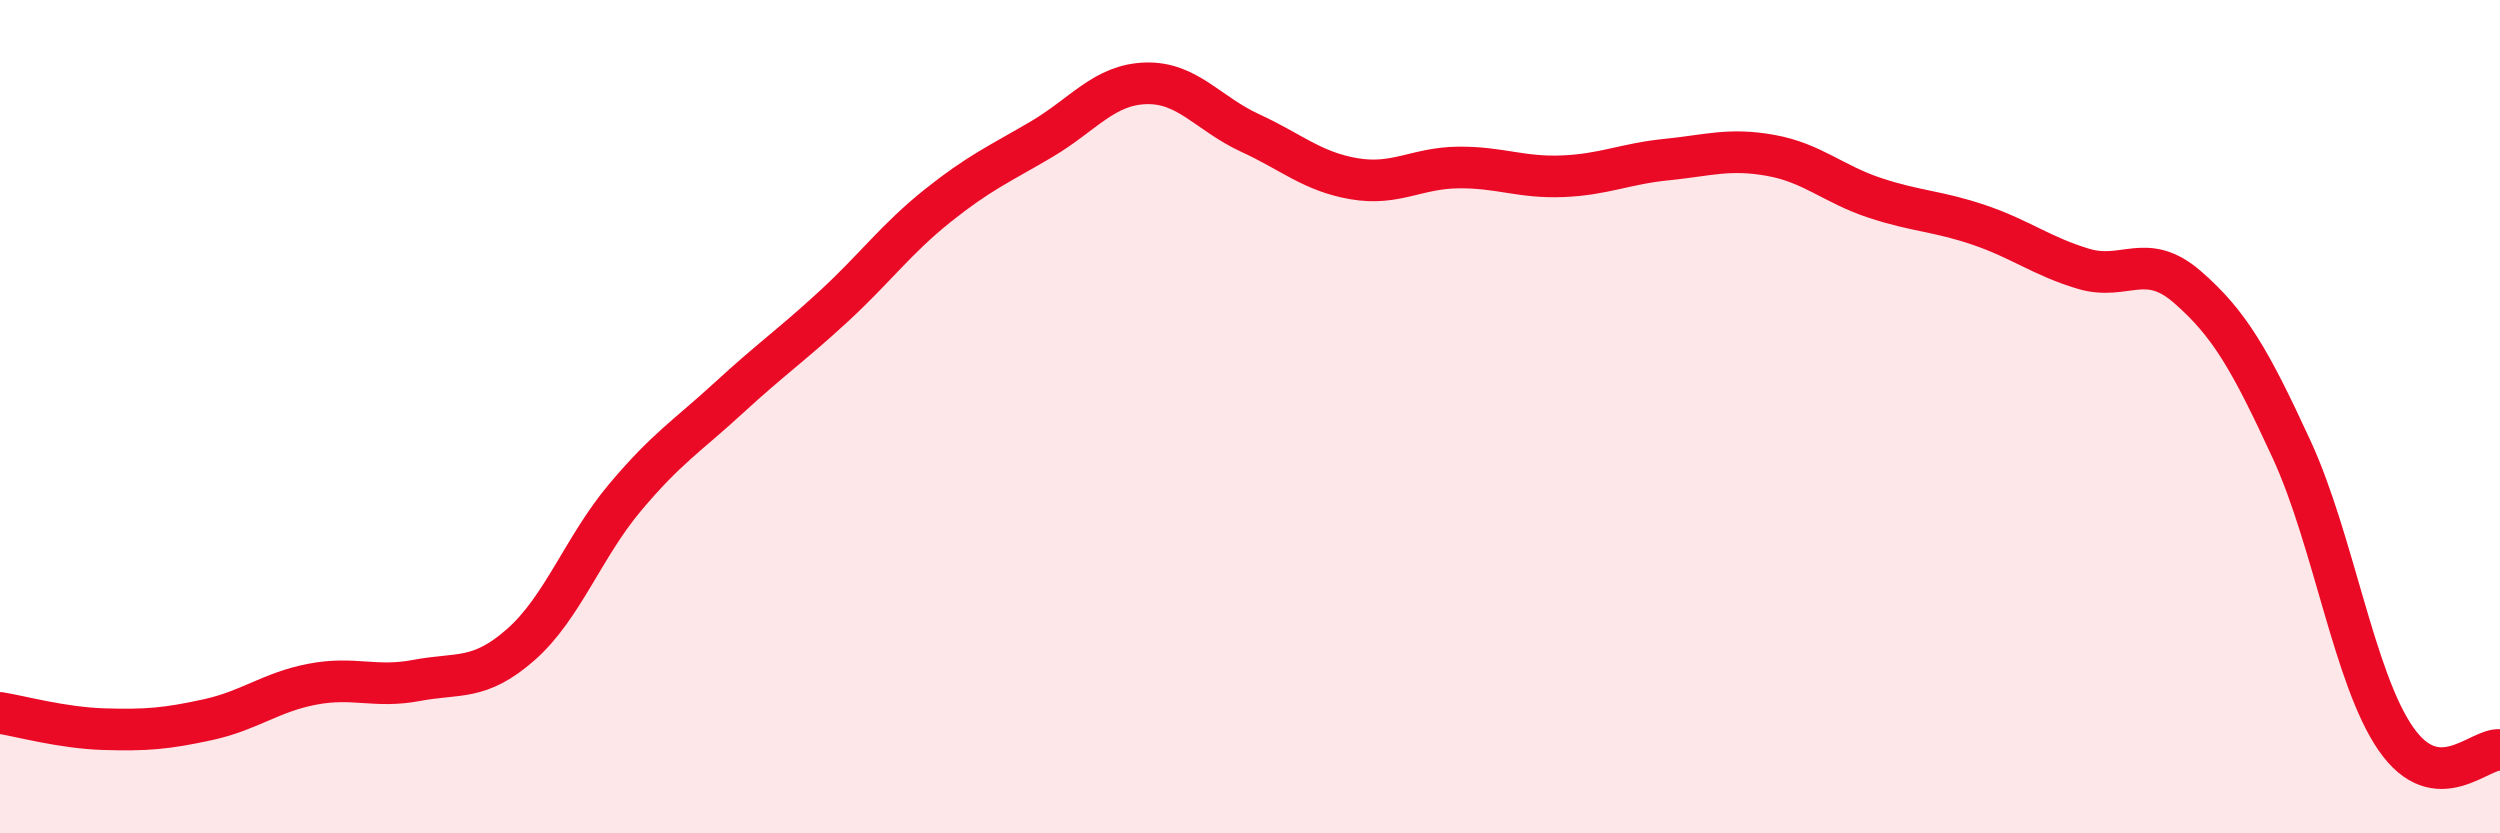
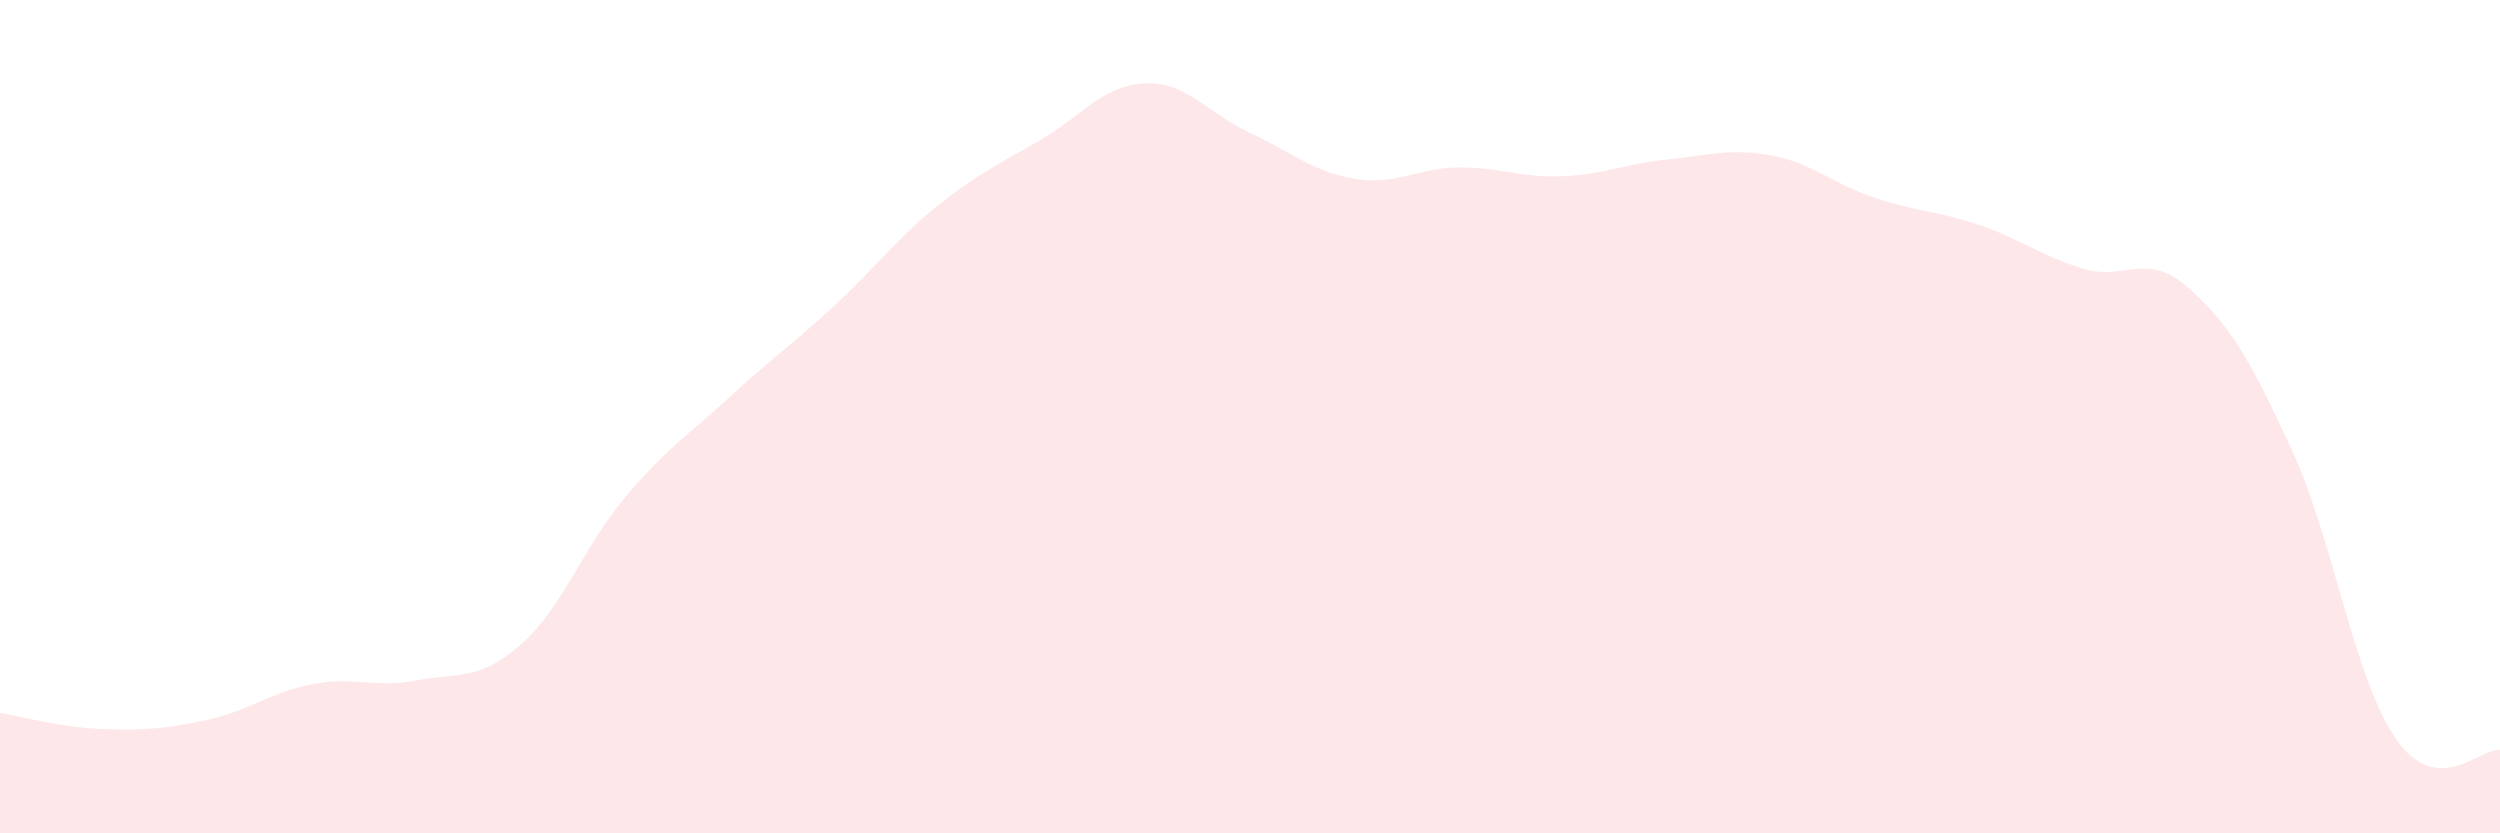
<svg xmlns="http://www.w3.org/2000/svg" width="60" height="20" viewBox="0 0 60 20">
  <path d="M 0,17.11 C 0.5,17.19 1.5,17.47 2.5,17.5 C 3.5,17.53 4,17.49 5,17.27 C 6,17.05 6.5,16.61 7.5,16.42 C 8.5,16.23 9,16.52 10,16.33 C 11,16.14 11.5,16.35 12.5,15.47 C 13.5,14.59 14,13.13 15,11.94 C 16,10.75 16.5,10.46 17.5,9.54 C 18.5,8.62 19,8.28 20,7.36 C 21,6.44 21.5,5.74 22.5,4.94 C 23.5,4.14 24,3.93 25,3.34 C 26,2.75 26.5,2.03 27.5,2 C 28.5,1.97 29,2.73 30,3.19 C 31,3.65 31.5,4.12 32.5,4.29 C 33.5,4.46 34,4.03 35,4.02 C 36,4.01 36.5,4.27 37.5,4.23 C 38.5,4.19 39,3.93 40,3.83 C 41,3.73 41.5,3.55 42.5,3.73 C 43.5,3.91 44,4.42 45,4.75 C 46,5.08 46.5,5.06 47.5,5.4 C 48.5,5.74 49,6.15 50,6.45 C 51,6.75 51.5,6.02 52.5,6.89 C 53.5,7.76 54,8.62 55,10.79 C 56,12.96 56.5,16.29 57.5,17.73 C 58.5,19.17 59.5,17.95 60,18L60 20L0 20Z" fill="#EB0A25" opacity="0.1" stroke-linecap="round" stroke-linejoin="round" />
-   <path d="M 0,17.11 C 0.5,17.19 1.5,17.47 2.5,17.5 C 3.5,17.53 4,17.49 5,17.27 C 6,17.05 6.5,16.61 7.5,16.42 C 8.5,16.23 9,16.52 10,16.33 C 11,16.14 11.5,16.35 12.5,15.47 C 13.5,14.59 14,13.13 15,11.94 C 16,10.75 16.5,10.46 17.5,9.54 C 18.5,8.62 19,8.28 20,7.36 C 21,6.44 21.5,5.74 22.5,4.94 C 23.5,4.14 24,3.93 25,3.34 C 26,2.75 26.5,2.03 27.5,2 C 28.5,1.97 29,2.73 30,3.19 C 31,3.65 31.5,4.12 32.5,4.29 C 33.5,4.46 34,4.03 35,4.02 C 36,4.01 36.5,4.27 37.5,4.23 C 38.5,4.19 39,3.93 40,3.83 C 41,3.73 41.5,3.55 42.5,3.73 C 43.5,3.91 44,4.42 45,4.75 C 46,5.08 46.5,5.06 47.5,5.4 C 48.5,5.74 49,6.15 50,6.45 C 51,6.75 51.5,6.02 52.5,6.89 C 53.5,7.76 54,8.62 55,10.79 C 56,12.96 56.5,16.29 57.5,17.73 C 58.5,19.17 59.5,17.95 60,18" stroke="#EB0A25" stroke-width="1" fill="none" stroke-linecap="round" stroke-linejoin="round" />
</svg>